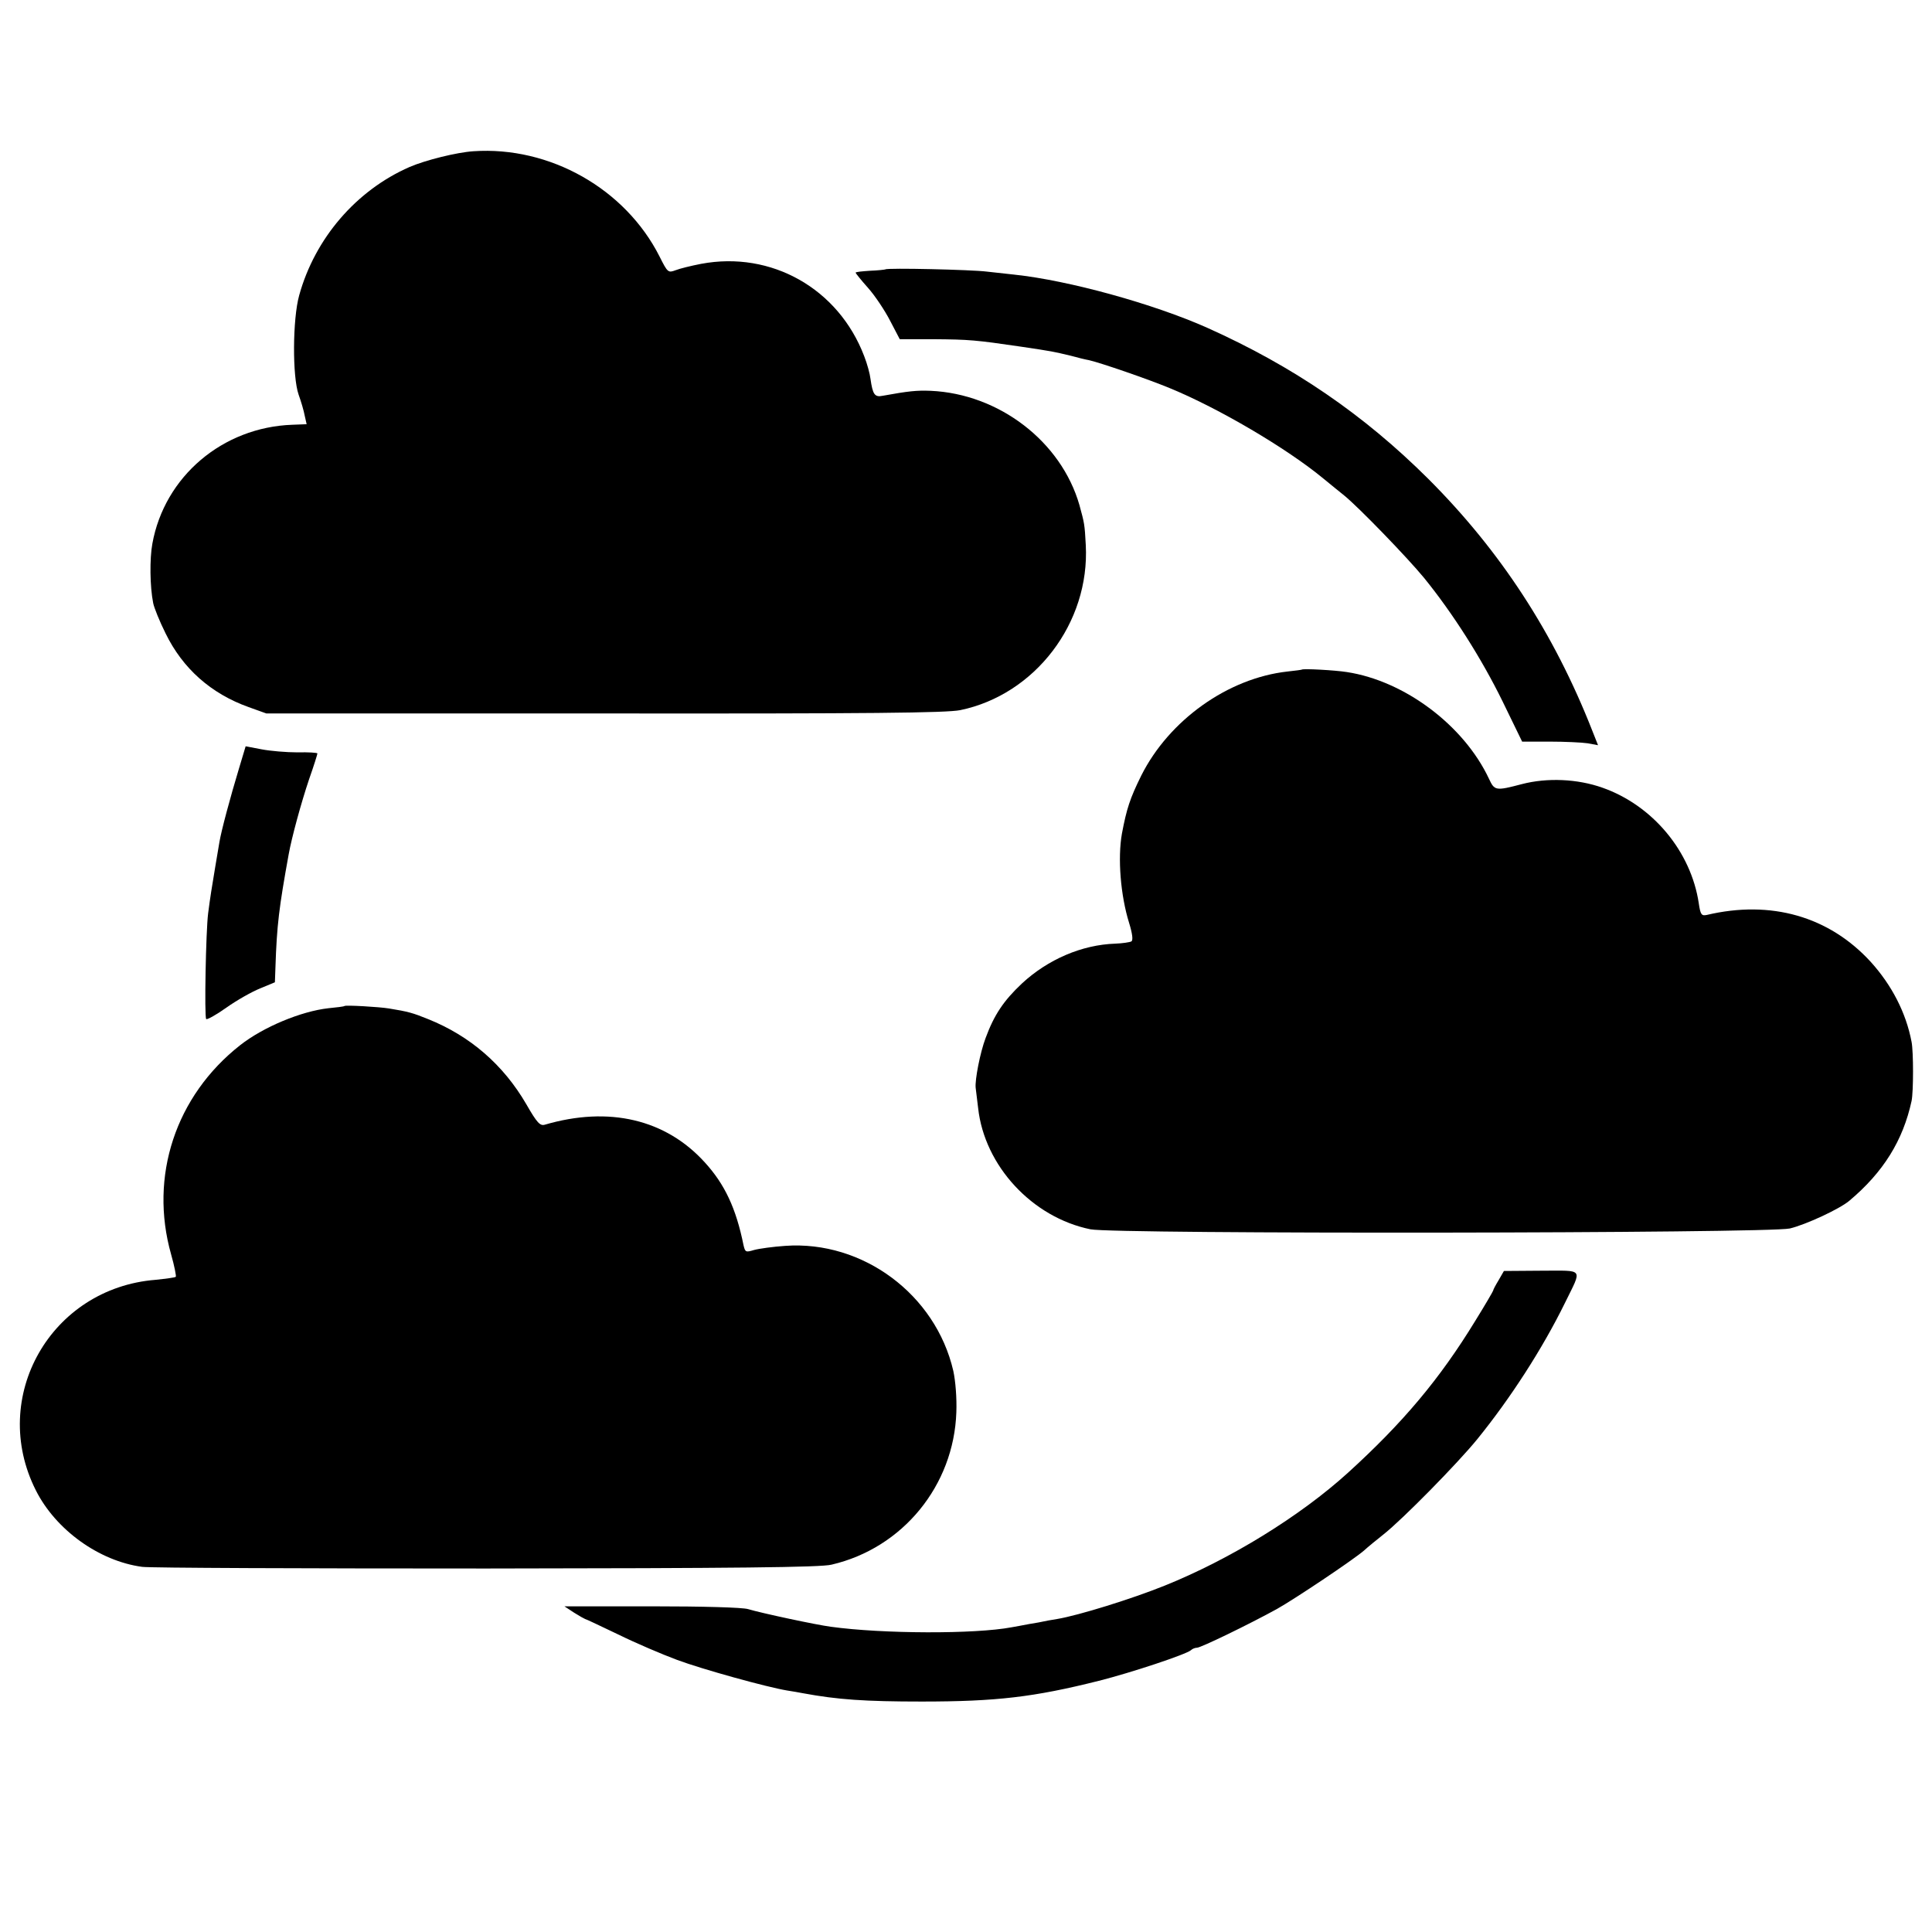
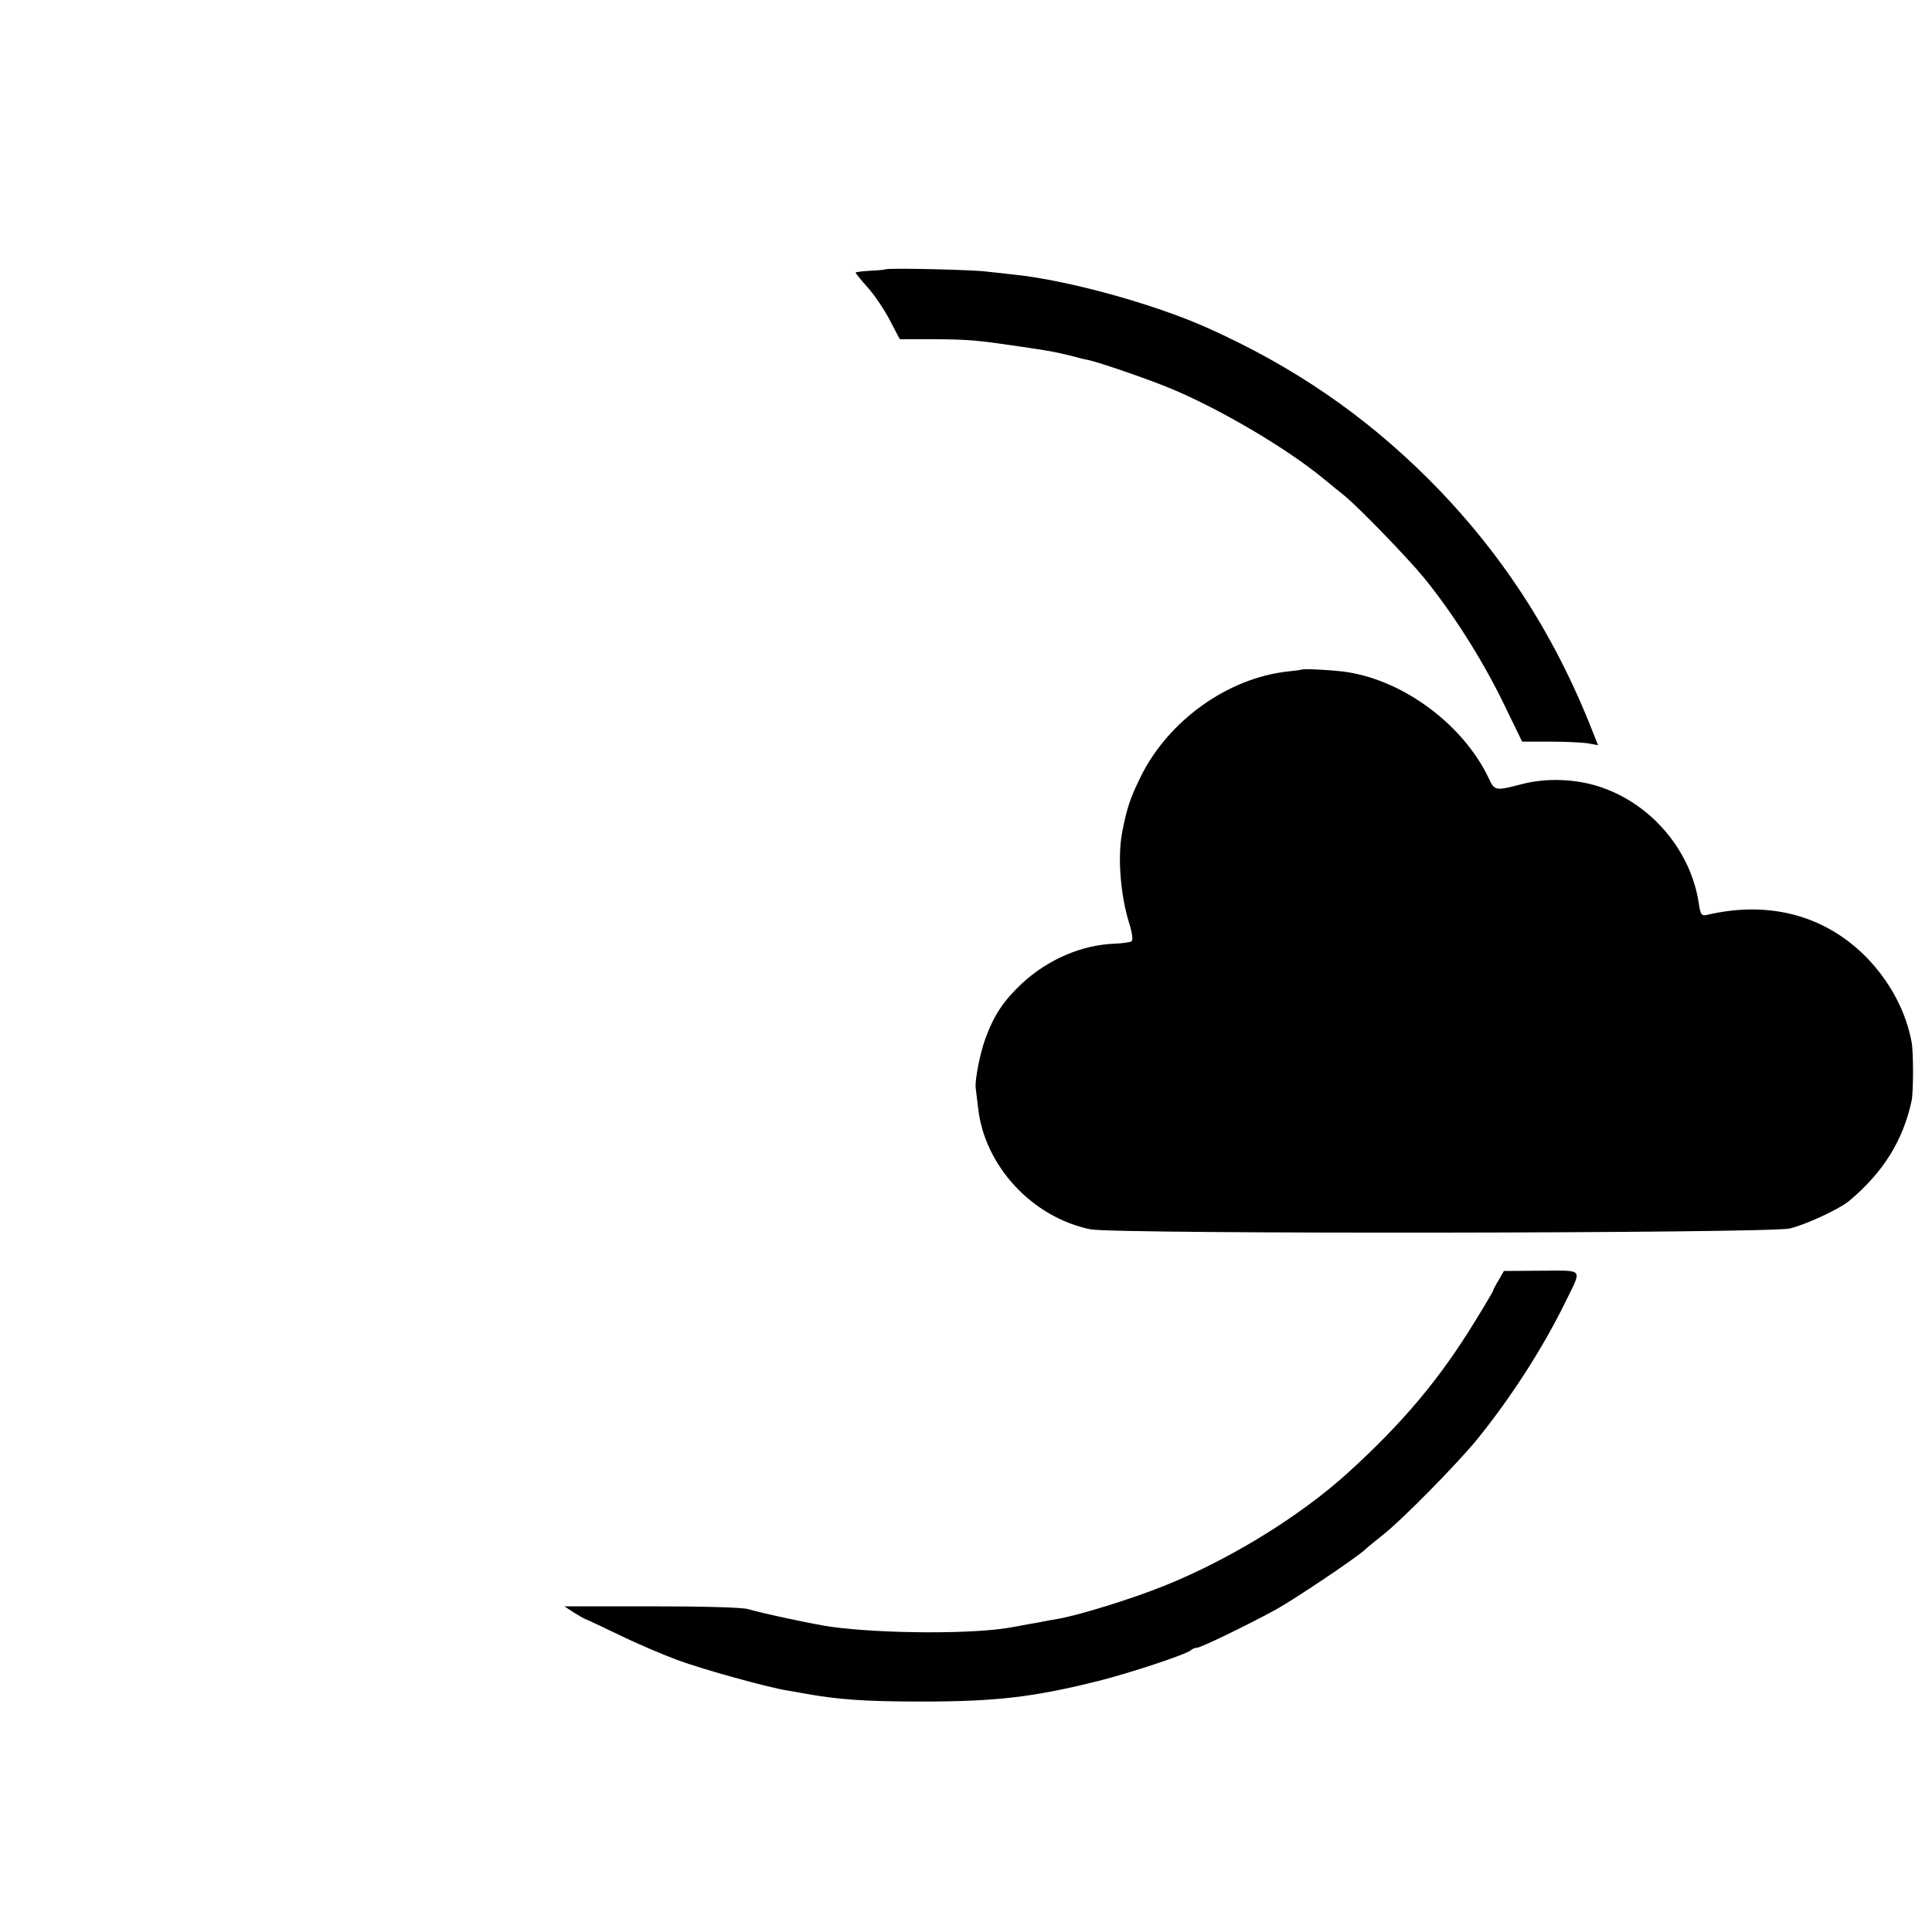
<svg xmlns="http://www.w3.org/2000/svg" version="1.0" width="700pt" height="700pt" viewBox="0 0 700 700" preserveAspectRatio="xMidYMid meet">
  <g transform="translate(0,700) scale(0.1,-0.1)" fill="#000000" stroke="none">
-     <path d="M1715 6452 c-60 -4 -173 -32 -231 -57 -194 -85 -343 -259 -400 -465 -24 -86 -25 -295 -2 -360 9 -25 19 -59 22 -76 l7 -31 -52 -2 c-252 -9 -463 -187 -507 -431 -10 -54 -9 -155 3 -215 3 -16 23 -66 45 -110 62 -127 164 -218 301 -267 l64 -23 1225 0 c968 -1 1238 2 1289 12 271 56 470 316 455 598 -4 76 -5 79 -23 145 -66 230 -291 403 -539 414 -51 2 -80 -1 -174 -18 -29 -6 -36 5 -44 61 -2 18 -12 55 -23 83 -93 244 -336 382 -591 334 -36 -7 -77 -17 -92 -23 -27 -10 -29 -9 -58 49 -124 246 -398 401 -675 382z" />
    <path d="M3208 6024 c-2 -1 -27 -4 -56 -5 -28 -2 -52 -4 -52 -7 0 -2 20 -27 45 -55 25 -28 61 -82 80 -119 l35 -67 123 0 c129 -1 152 -3 316 -27 115 -17 118 -18 181 -33 25 -7 54 -14 66 -16 43 -10 212 -68 294 -102 175 -72 422 -217 555 -327 27 -22 61 -50 75 -61 53 -43 228 -224 289 -298 105 -129 209 -293 285 -448 l71 -146 100 0 c55 0 117 -3 137 -6 l38 -7 -21 53 c-139 354 -333 651 -594 912 -234 233 -490 408 -800 547 -195 87 -502 172 -700 193 -27 3 -72 8 -100 11 -54 7 -362 14 -367 8z" />
    <path d="M4717 4574 c-1 -1 -24 -4 -52 -7 -216 -24 -429 -176 -530 -377 -41 -83 -53 -120 -70 -210 -16 -89 -5 -225 26 -324 12 -39 15 -63 8 -67 -6 -3 -32 -7 -58 -8 -121 -4 -244 -57 -338 -144 -67 -63 -101 -114 -132 -198 -20 -53 -39 -152 -36 -180 1 -8 5 -41 9 -74 23 -209 196 -396 407 -439 87 -18 2456 -15 2534 3 58 14 179 70 215 100 124 104 195 219 226 362 7 34 7 178 0 214 -20 106 -72 206 -148 290 -151 165 -362 225 -594 170 -19 -4 -23 1 -29 42 -28 188 -167 355 -349 419 -90 32 -200 37 -292 13 -95 -25 -99 -24 -119 19 -91 194 -306 355 -515 387 -44 7 -158 13 -163 9z" />
-     <path d="M866 4216 c-32 -106 -64 -225 -71 -267 -3 -19 -10 -59 -15 -89 -13 -78 -18 -108 -26 -170 -8 -64 -14 -372 -7 -382 2 -4 35 14 73 41 38 27 93 58 123 70 l53 22 2 55 c5 152 13 216 48 409 11 61 45 186 74 272 17 48 30 90 30 93 0 3 -33 5 -72 4 -40 0 -99 5 -130 11 l-58 11 -24 -80z" />
-     <path d="M1248 3355 c-2 -2 -28 -5 -58 -8 -99 -11 -236 -68 -320 -134 -234 -184 -330 -475 -250 -758 12 -42 19 -79 17 -81 -3 -3 -36 -7 -73 -11 -380 -30 -605 -425 -434 -763 72 -143 229 -256 385 -277 28 -4 589 -6 1248 -6 899 1 1212 4 1250 14 258 60 443 287 452 552 2 51 -3 113 -11 150 -64 277 -328 473 -609 453 -44 -3 -95 -10 -113 -15 -30 -9 -32 -8 -38 17 -27 134 -68 221 -140 300 -142 157 -348 205 -580 137 -17 -5 -28 6 -67 74 -83 143 -204 248 -357 309 -54 22 -72 27 -140 38 -36 6 -158 13 -162 9z" />
    <path d="M5430 2362 c-11 -18 -20 -35 -20 -38 0 -2 -29 -52 -65 -110 -129 -211 -262 -369 -461 -550 -174 -158 -428 -314 -664 -409 -119 -48 -312 -108 -390 -121 -25 -4 -47 -8 -50 -9 -3 -1 -25 -5 -50 -9 -25 -5 -54 -10 -65 -12 -132 -25 -467 -24 -655 2 -53 7 -250 49 -300 64 -21 6 -161 10 -350 10 l-315 0 35 -23 c19 -12 37 -22 40 -23 3 0 57 -26 120 -56 63 -31 159 -72 213 -92 91 -34 326 -99 399 -111 18 -3 44 -7 58 -10 124 -23 224 -30 430 -30 270 0 406 16 641 75 119 30 317 96 334 111 5 5 15 9 22 9 14 0 189 85 289 140 66 37 275 177 316 212 14 13 46 39 70 58 71 56 270 259 340 345 121 149 237 329 318 494 63 129 72 117 -85 117 l-136 -1 -19 -33z" />
  </g>
</svg>